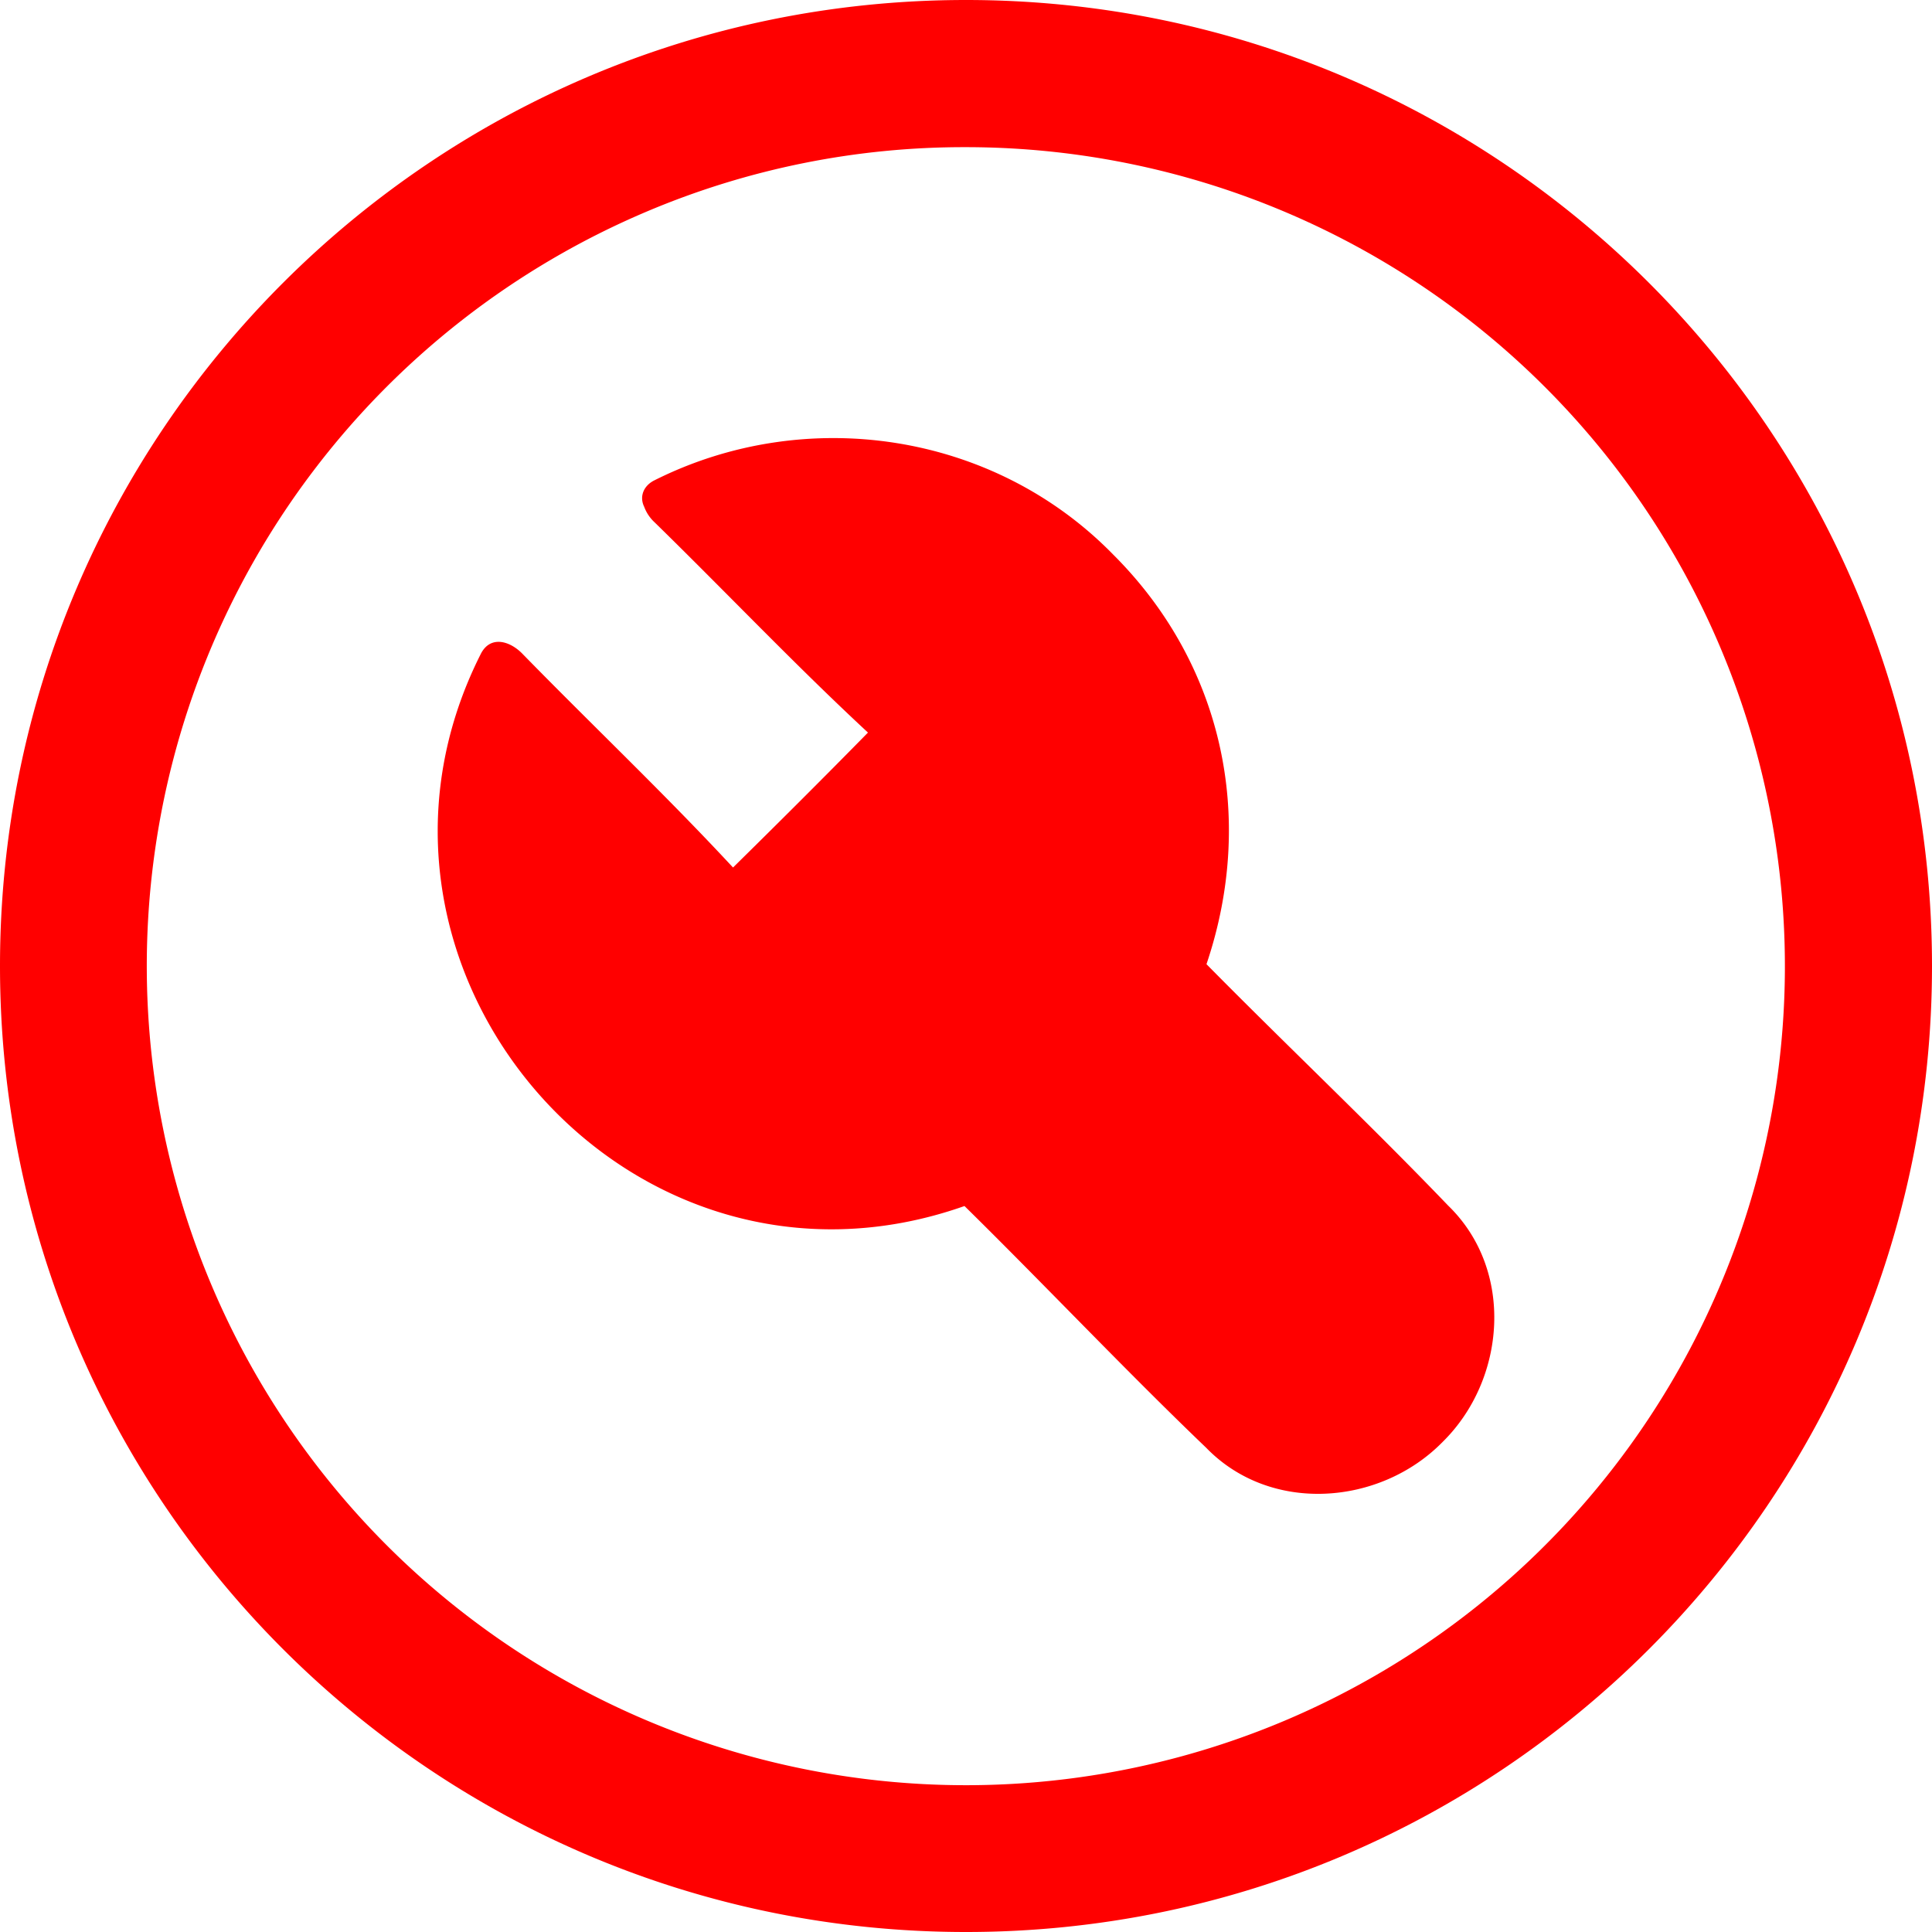
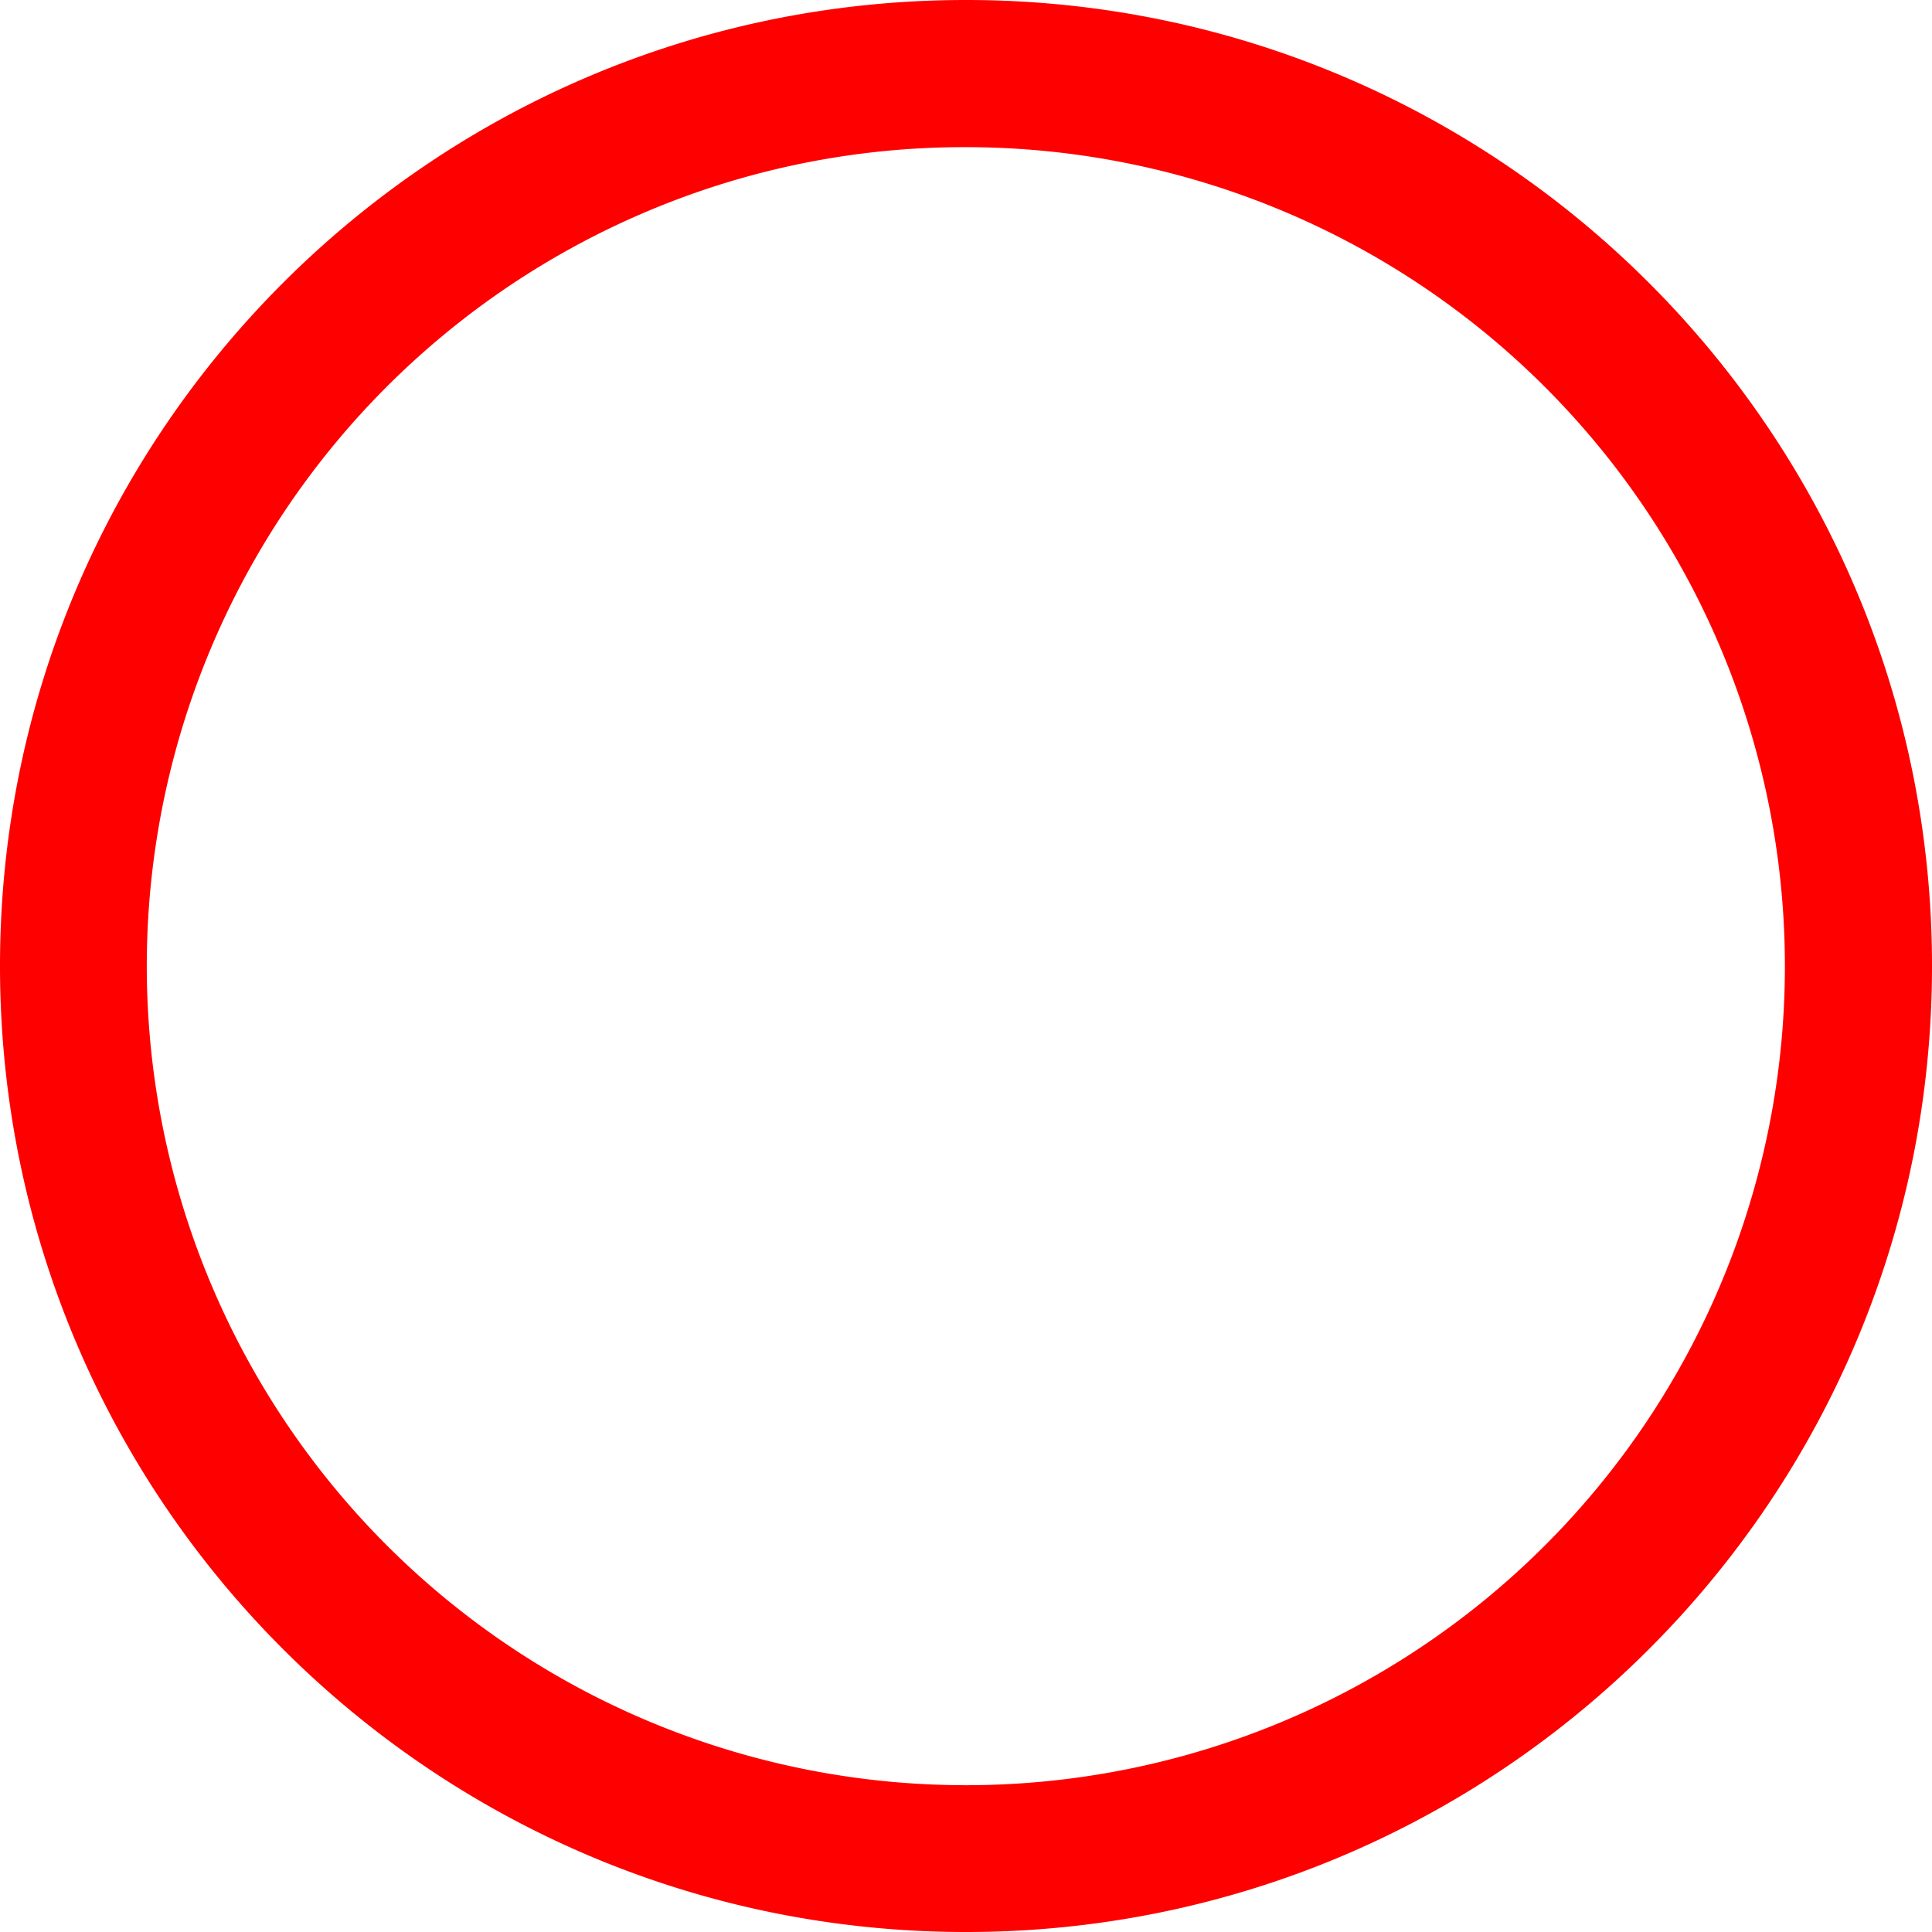
<svg xmlns="http://www.w3.org/2000/svg" width="512" height="512" x="0" y="0" viewBox="0 0 512 512" style="enable-background:new 0 0 512 512" xml:space="preserve" class="">
  <g>
    <g data-name="Layer 2">
      <g data-name="10.wrench_">
        <path d="M256 39a217.06 217.06 0 0 1 84.45 417 217.06 217.06 0 0 1-168.9-400A215.48 215.48 0 0 1 256 39m0-39C114.62 0 0 114.62 0 256s114.62 256 256 256 256-114.62 256-256S397.38 0 256 0z" fill="#ff0000" opacity="1" data-original="#000000" class="" />
-         <path d="M382.28 382.16c-16.51 16.83-45.54 19.15-62.62 1.52-21.12-20.22-43.09-43.45-64.06-64.07-89 31.39-170.18-63-128.23-146.22 2.52-5.13 7.79-3.57 11.14-.07 18.51 18.94 37.75 37.19 55.75 56.58 12.19-12 23.8-23.57 35.76-35.76-19.39-18-37.64-37.25-56.58-55.75a10.61 10.61 0 0 1-2.72-4.08c-1.33-2.7-.2-5.62 2.79-7.06 39.89-20 89.6-12.9 121.44 19.66 28.92 28.79 38 69.47 24.78 108.61 20.89 21.19 43.55 42.6 64.07 64 17.63 17.11 15.31 46.12-1.52 62.64z" fill="#ff0000" opacity="1" data-original="#000000" class="" />
      </g>
    </g>
  </g>
</svg>